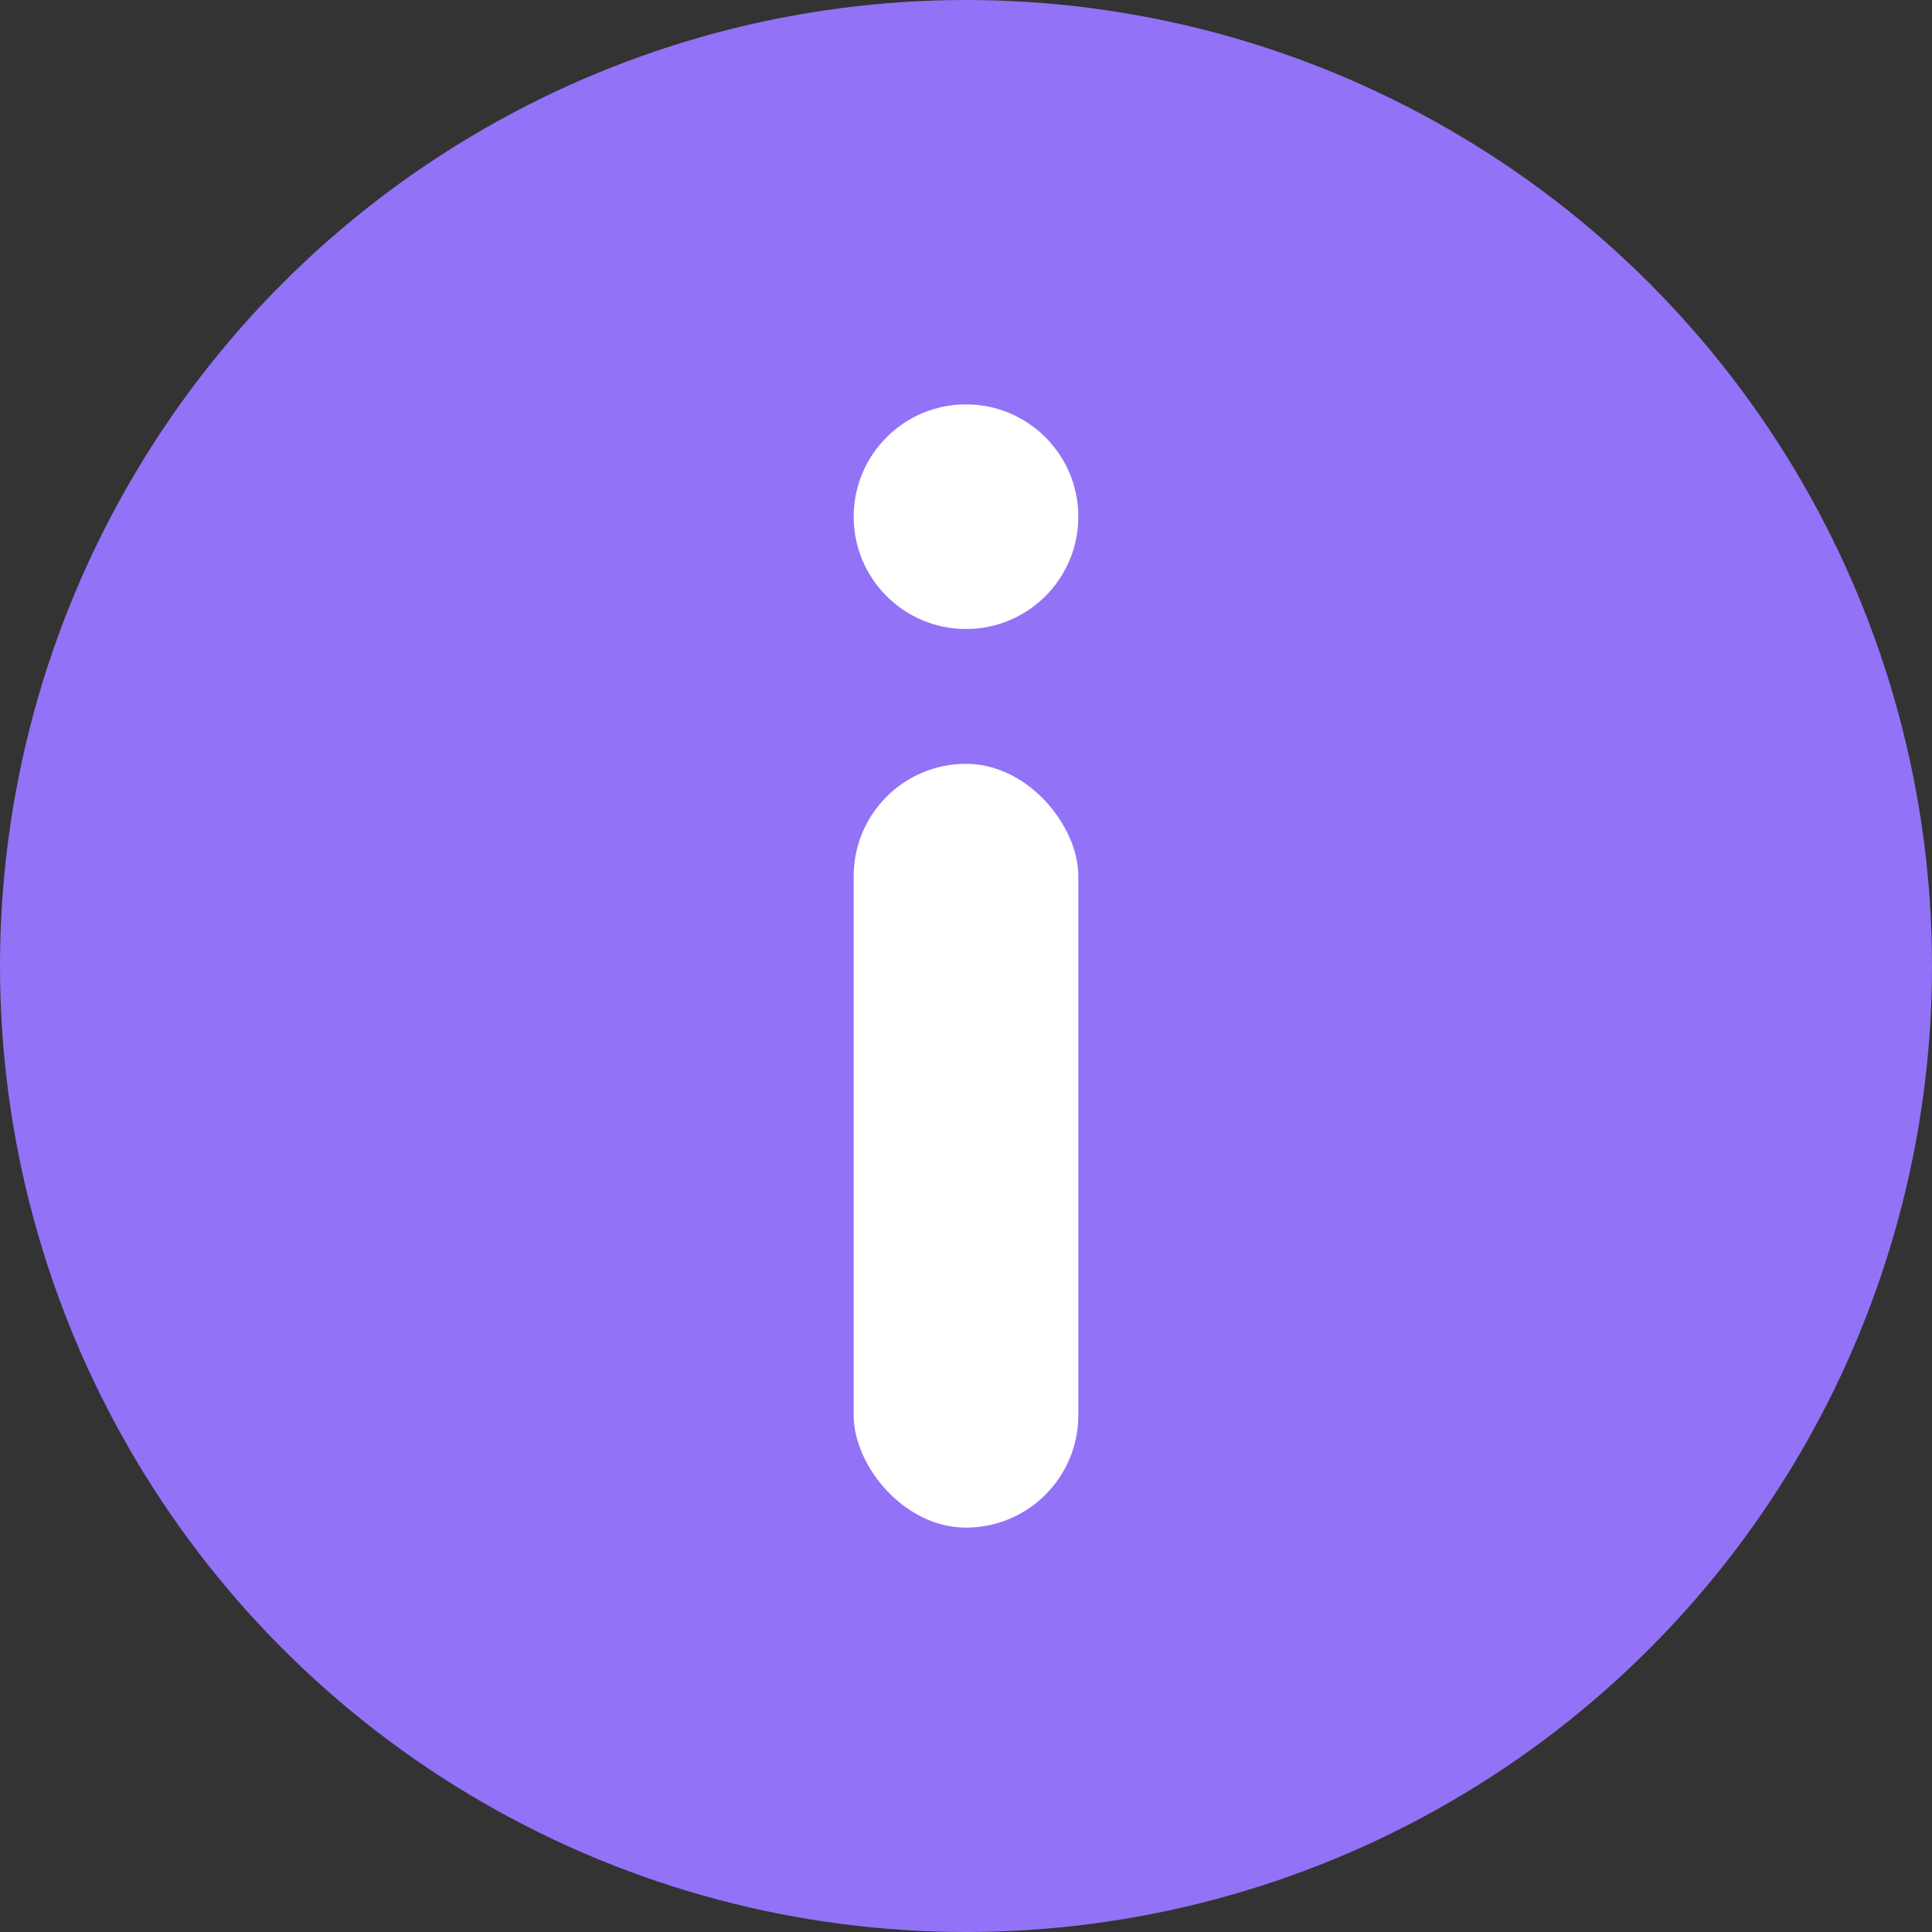
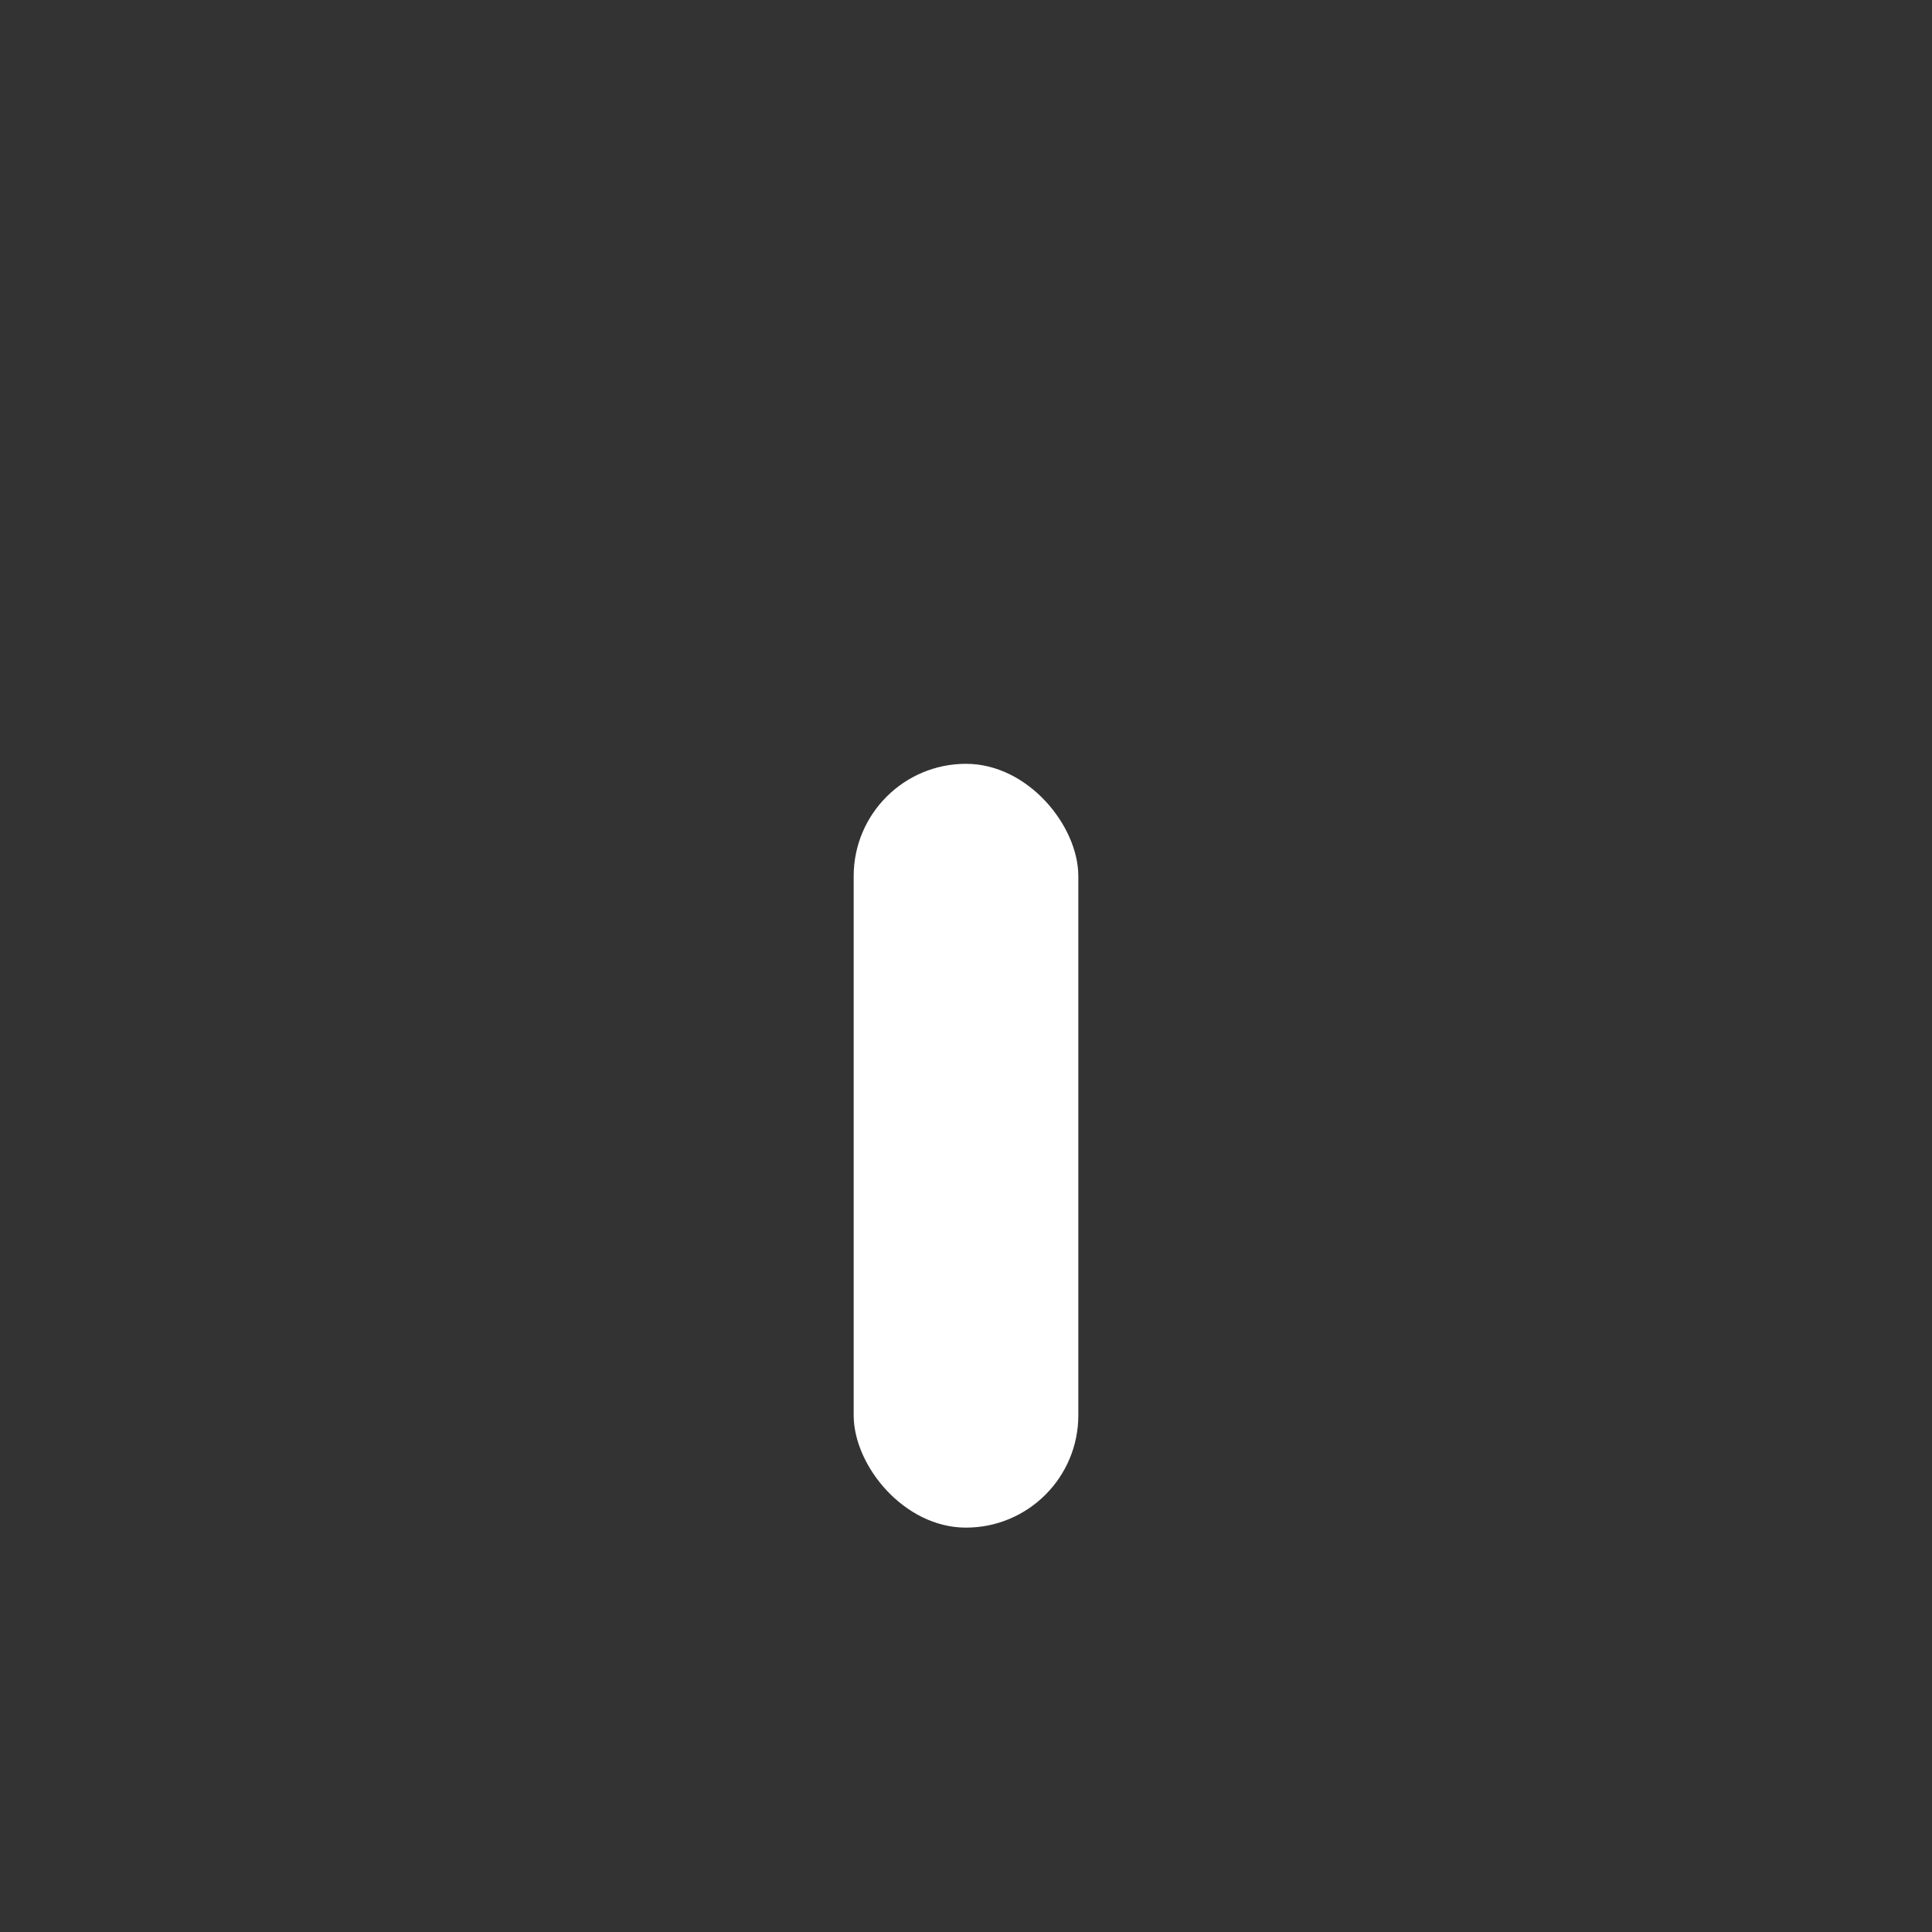
<svg xmlns="http://www.w3.org/2000/svg" width="43" height="43" viewBox="0 0 43 43" fill="none">
  <rect x="0" y="0" width="43" height="43" fill="#333333" stroke="none" />
-   <circle cx="21.5" cy="21.5" r="21.5" fill="#9272F7" />
  <rect x="19" y="17" width="5" height="17" rx="2.5" fill="white" />
-   <circle cx="21.5" cy="11.5" r="2.5" fill="white" />
</svg>